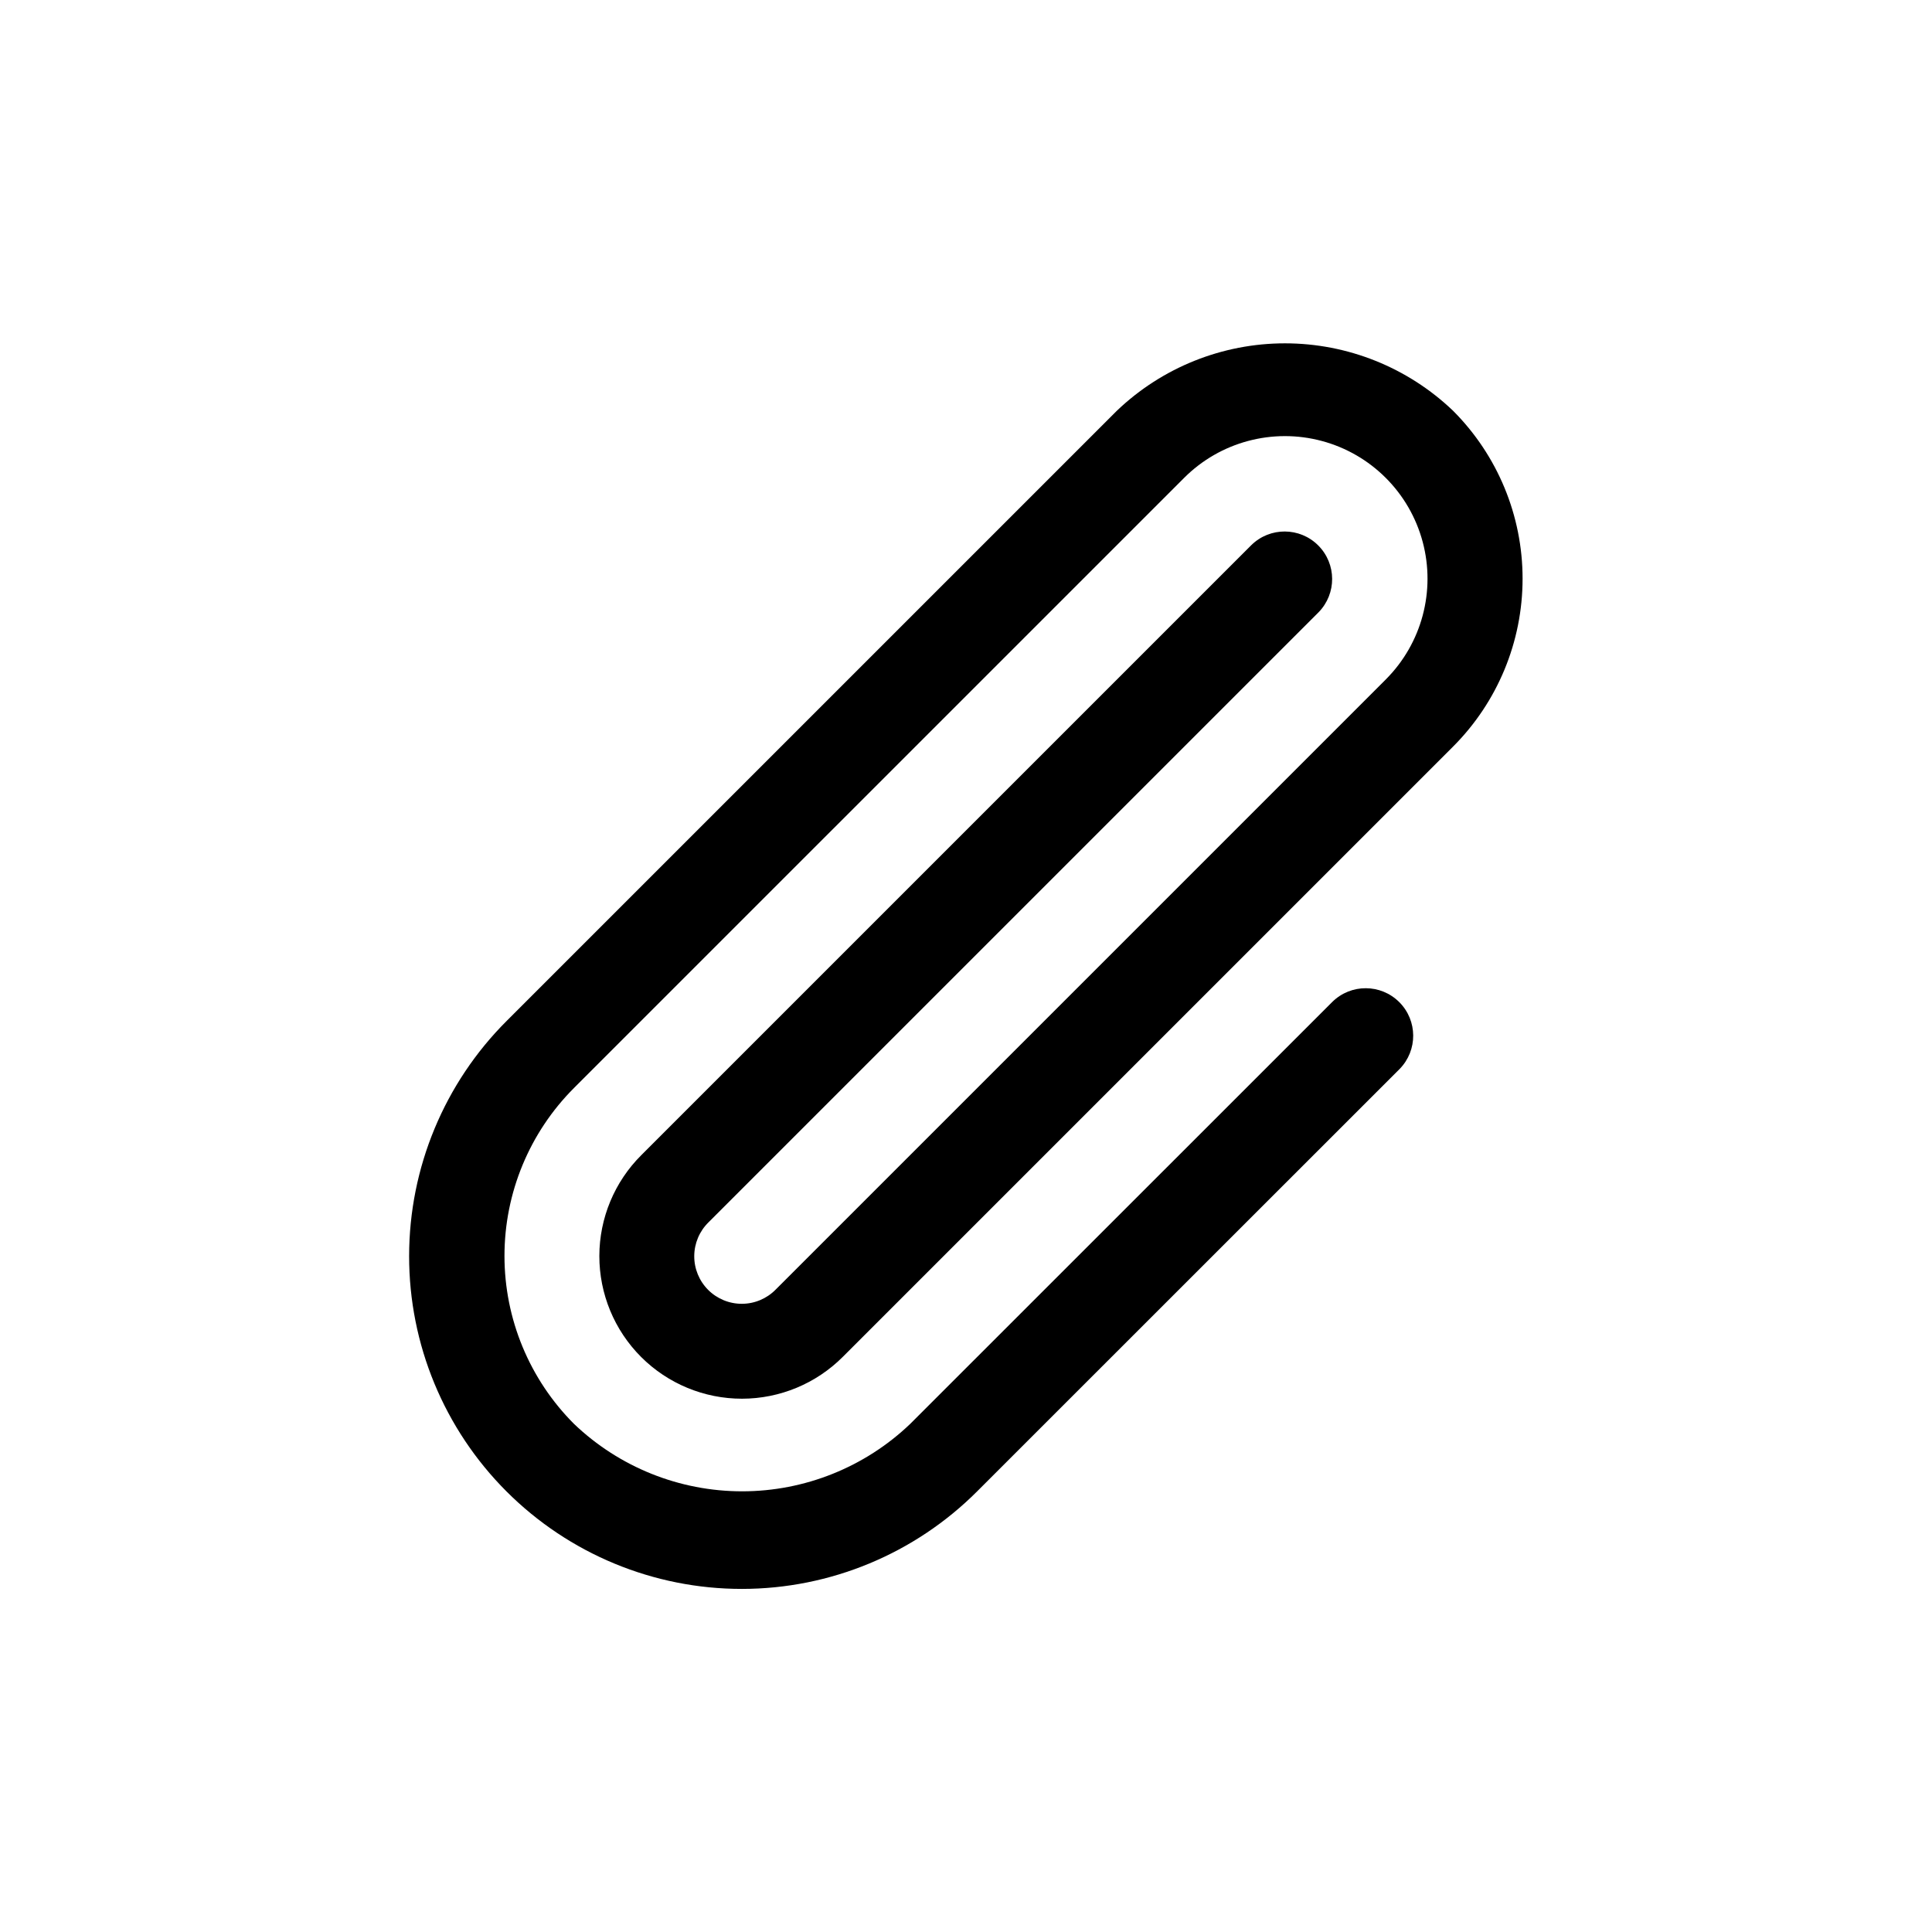
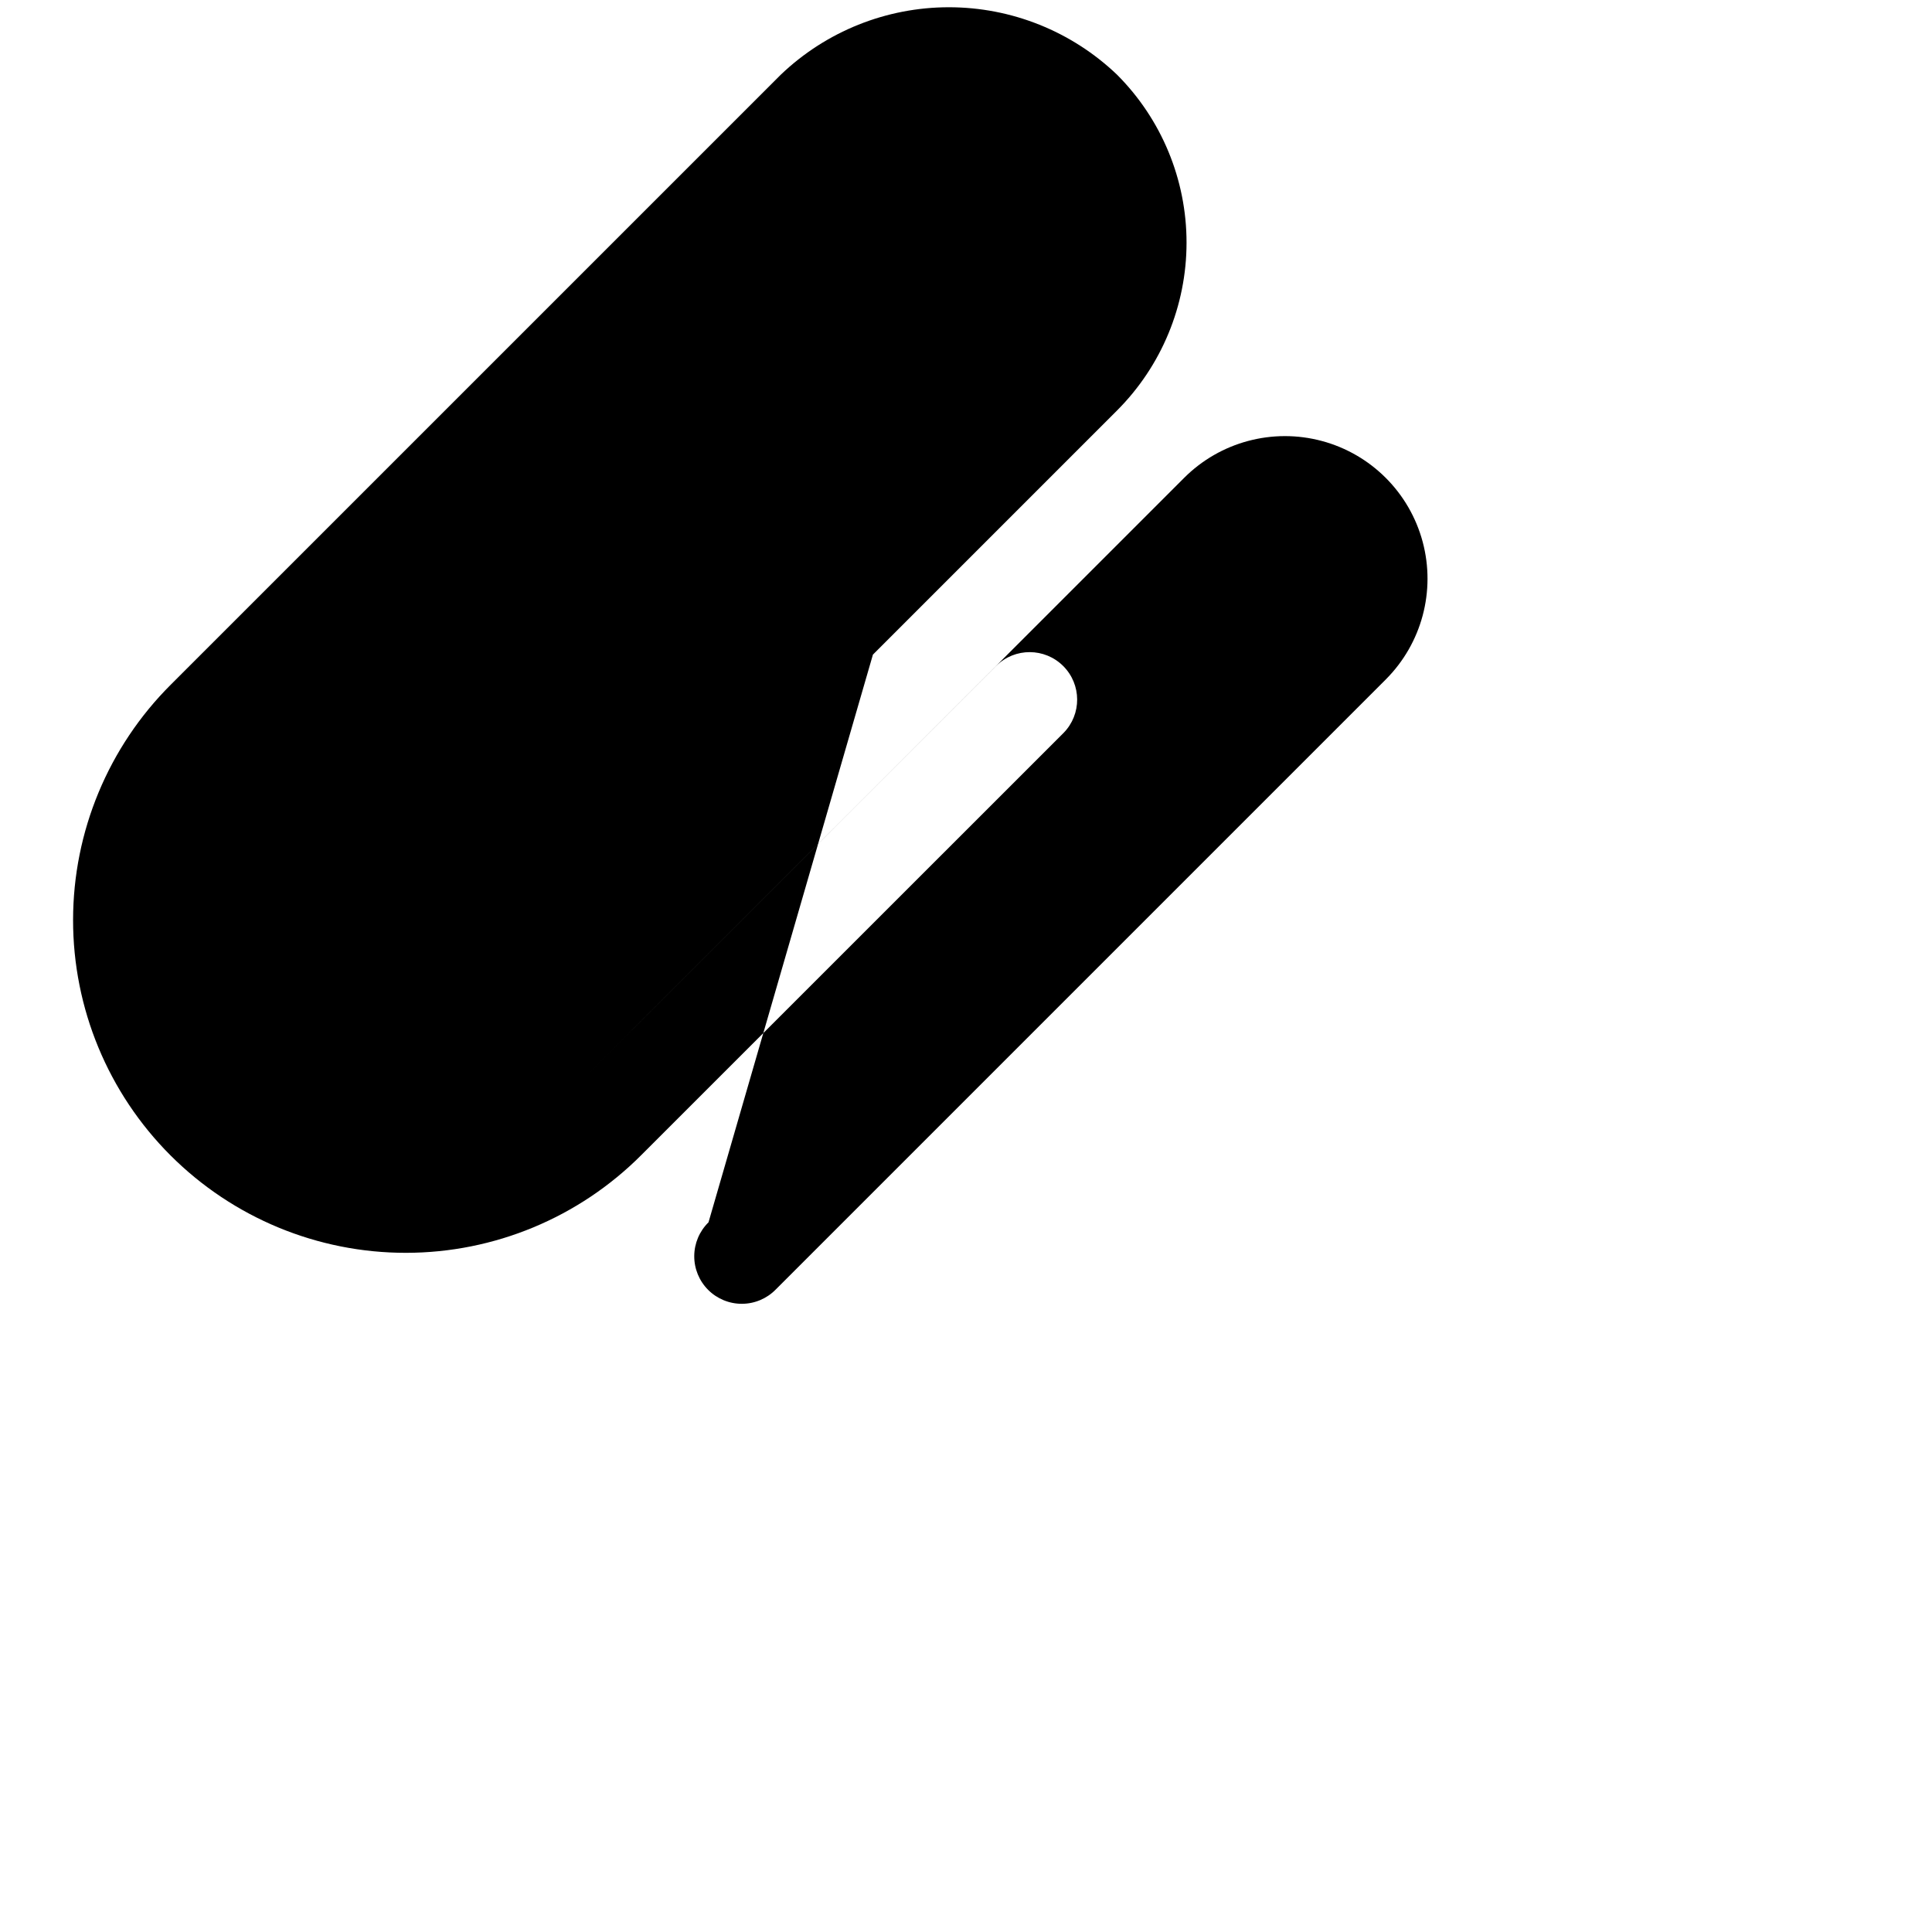
<svg xmlns="http://www.w3.org/2000/svg" fill="#000000" width="800px" height="800px" version="1.1" viewBox="144 144 512 512">
-   <path d="m331.76 467.93c-2.402 2.356-3.762 5.57-3.777 8.934-0.02 3.359 1.309 6.59 3.688 8.969 2.375 2.375 5.606 3.703 8.969 3.688 3.363-0.016 6.578-1.379 8.93-3.777l161.67-161.67v-0.004c9.547-9.543 13.273-23.453 9.781-36.492-3.496-13.039-13.68-23.223-26.719-26.715-13.035-3.496-26.949 0.234-36.492 9.777l-161.67 161.66c-11.812 11.809-18.449 27.828-18.449 44.531 0 16.707 6.637 32.723 18.449 44.535 11.996 11.457 27.941 17.848 44.527 17.848 16.586 0 32.535-6.391 44.527-17.848l111.91-111.88c4.93-4.832 12.836-4.793 17.719 0.09 4.883 4.883 4.922 12.789 0.09 17.719l-111.91 111.88c-16.527 16.57-38.965 25.891-62.367 25.902-23.402 0.016-45.852-9.273-62.398-25.824-16.547-16.547-25.836-38.996-25.816-62.398 0.016-23.406 9.336-45.84 25.91-62.363l161.67-161.66c11.996-11.453 27.941-17.844 44.523-17.844 16.586 0 32.531 6.391 44.527 17.844 11.812 11.805 18.449 27.824 18.449 44.523 0 16.703-6.637 32.723-18.449 44.527l-161.67 161.67c-7.082 7.109-16.699 11.109-26.73 11.121-10.035 0.008-19.66-3.973-26.754-11.066-7.094-7.098-11.074-16.723-11.066-26.754 0.012-10.035 4.012-19.652 11.121-26.73l161.67-161.67c4.93-4.836 12.836-4.797 17.719 0.09 4.883 4.883 4.922 12.785 0.09 17.719z" />
+   <path d="m331.76 467.93c-2.402 2.356-3.762 5.57-3.777 8.934-0.02 3.359 1.309 6.59 3.688 8.969 2.375 2.375 5.606 3.703 8.969 3.688 3.363-0.016 6.578-1.379 8.93-3.777l161.67-161.67v-0.004c9.547-9.543 13.273-23.453 9.781-36.492-3.496-13.039-13.68-23.223-26.719-26.715-13.035-3.496-26.949 0.234-36.492 9.777l-161.67 161.66l111.91-111.88c4.93-4.832 12.836-4.793 17.719 0.09 4.883 4.883 4.922 12.789 0.09 17.719l-111.91 111.88c-16.527 16.57-38.965 25.891-62.367 25.902-23.402 0.016-45.852-9.273-62.398-25.824-16.547-16.547-25.836-38.996-25.816-62.398 0.016-23.406 9.336-45.84 25.91-62.363l161.67-161.66c11.996-11.453 27.941-17.844 44.523-17.844 16.586 0 32.531 6.391 44.527 17.844 11.812 11.805 18.449 27.824 18.449 44.523 0 16.703-6.637 32.723-18.449 44.527l-161.67 161.67c-7.082 7.109-16.699 11.109-26.73 11.121-10.035 0.008-19.66-3.973-26.754-11.066-7.094-7.098-11.074-16.723-11.066-26.754 0.012-10.035 4.012-19.652 11.121-26.73l161.67-161.67c4.93-4.836 12.836-4.797 17.719 0.09 4.883 4.883 4.922 12.785 0.09 17.719z" />
</svg>